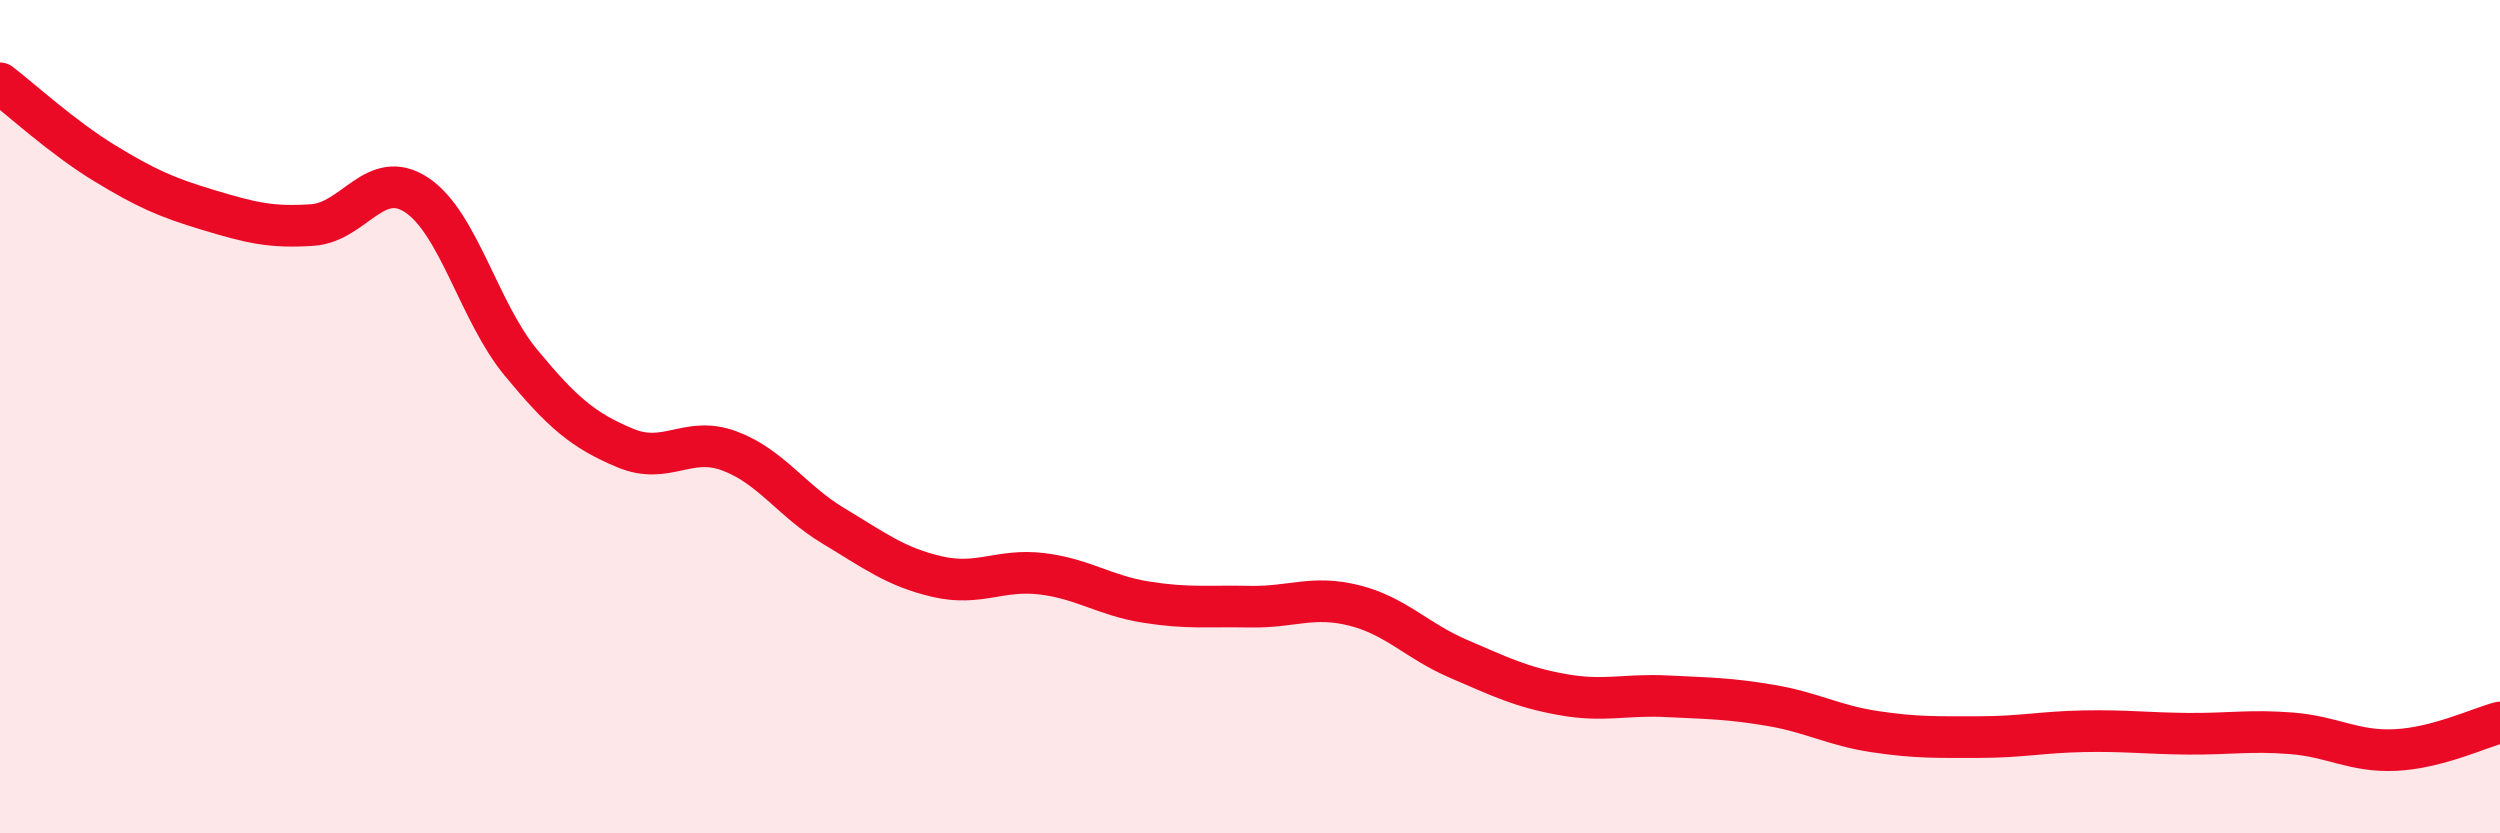
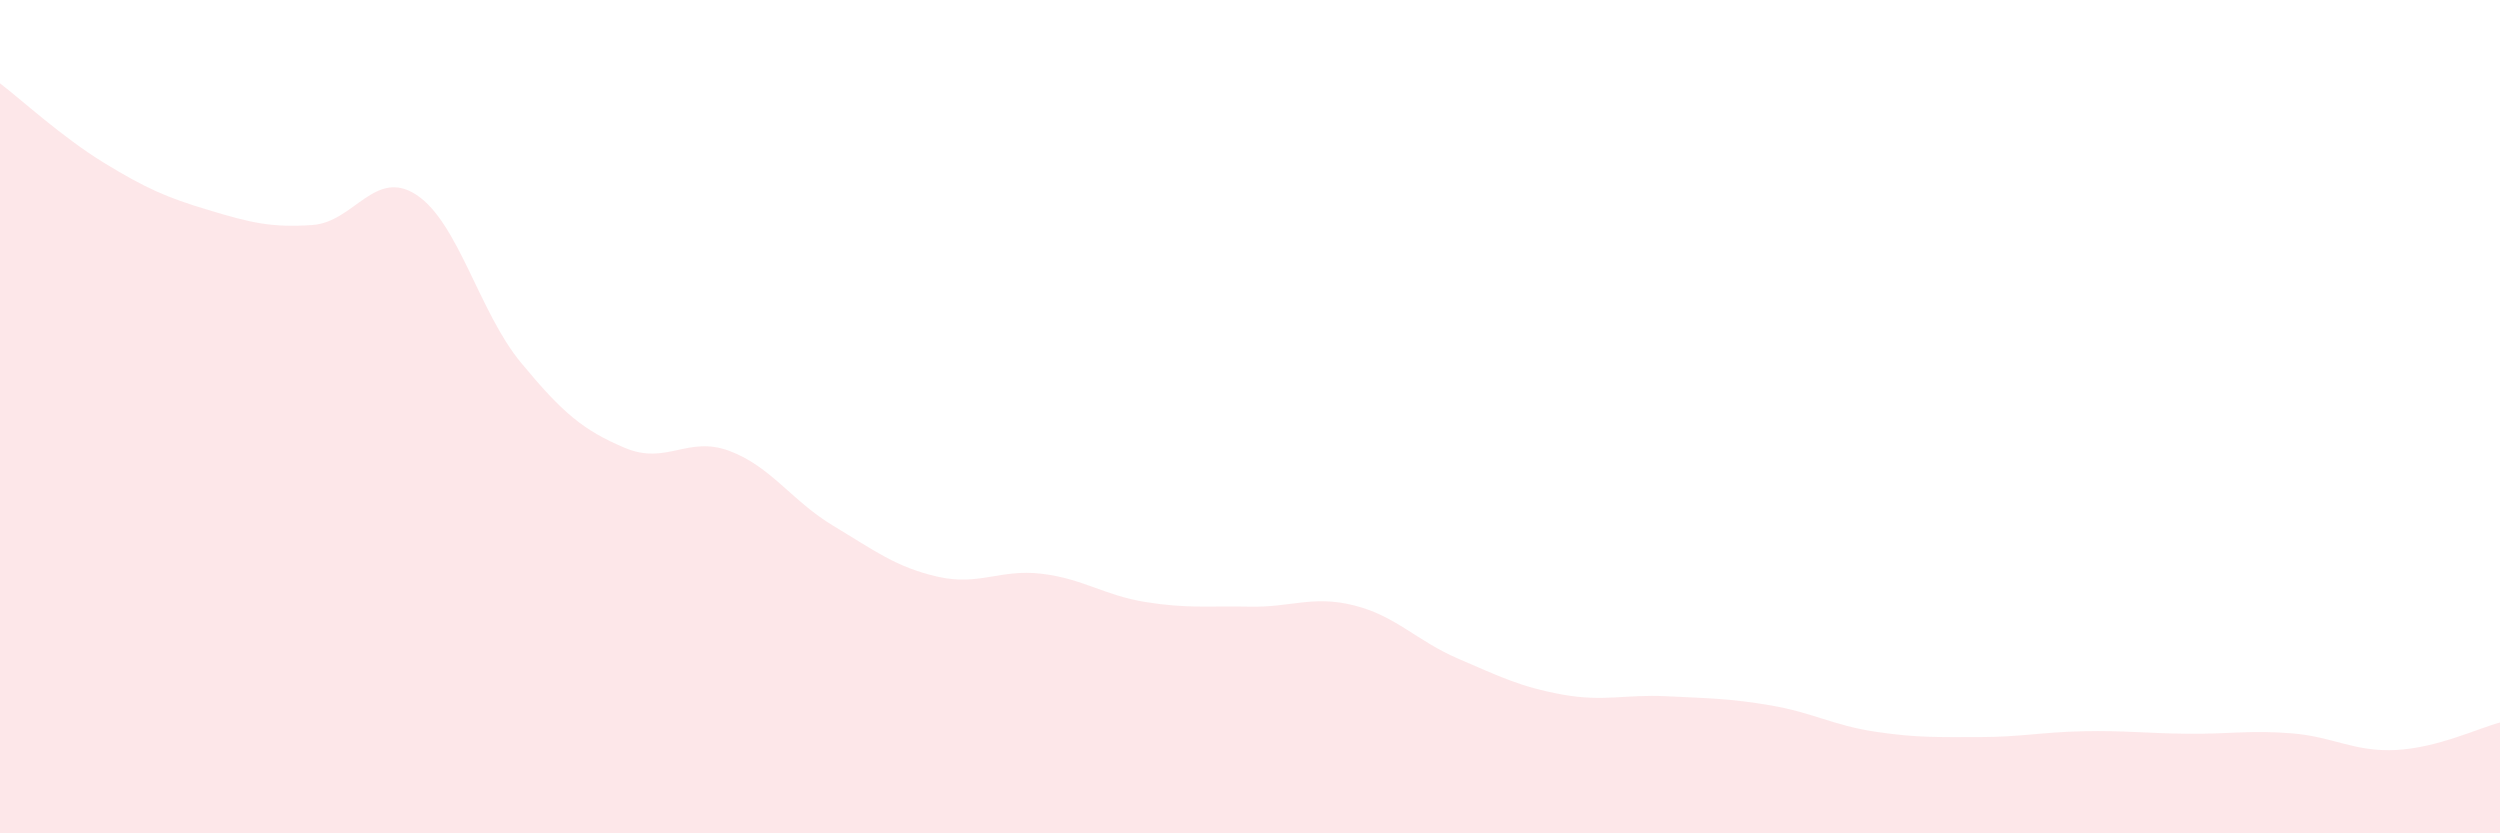
<svg xmlns="http://www.w3.org/2000/svg" width="60" height="20" viewBox="0 0 60 20">
  <path d="M 0,2 C 0.5,2.38 1.5,3.3 2.5,3.91 C 3.5,4.52 4,4.74 5,5.04 C 6,5.34 6.5,5.47 7.5,5.4 C 8.5,5.33 9,4.02 10,4.68 C 11,5.34 11.5,7.49 12.5,8.7 C 13.5,9.91 14,10.33 15,10.75 C 16,11.17 16.5,10.45 17.5,10.82 C 18.5,11.19 19,12.02 20,12.62 C 21,13.22 21.5,13.61 22.5,13.84 C 23.5,14.07 24,13.65 25,13.77 C 26,13.89 26.5,14.29 27.5,14.45 C 28.5,14.61 29,14.54 30,14.56 C 31,14.58 31.5,14.28 32.5,14.53 C 33.5,14.78 34,15.38 35,15.81 C 36,16.24 36.5,16.49 37.5,16.67 C 38.5,16.85 39,16.66 40,16.71 C 41,16.76 41.5,16.76 42.5,16.93 C 43.5,17.1 44,17.41 45,17.56 C 46,17.71 46.5,17.69 47.5,17.69 C 48.5,17.69 49,17.57 50,17.55 C 51,17.53 51.5,17.6 52.5,17.61 C 53.5,17.62 54,17.52 55,17.6 C 56,17.68 56.5,18.05 57.5,18 C 58.5,17.95 59.5,17.47 60,17.34L60 20L0 20Z" fill="#EB0A25" opacity="0.1" stroke-linecap="round" stroke-linejoin="round" />
-   <path d="M 0,2 C 0.5,2.38 1.5,3.3 2.5,3.91 C 3.5,4.52 4,4.74 5,5.04 C 6,5.34 6.5,5.47 7.5,5.4 C 8.5,5.33 9,4.02 10,4.68 C 11,5.34 11.5,7.49 12.5,8.7 C 13.5,9.91 14,10.33 15,10.75 C 16,11.17 16.5,10.45 17.5,10.82 C 18.5,11.19 19,12.02 20,12.62 C 21,13.22 21.5,13.61 22.5,13.84 C 23.5,14.07 24,13.65 25,13.77 C 26,13.89 26.5,14.29 27.5,14.45 C 28.5,14.61 29,14.54 30,14.56 C 31,14.58 31.5,14.28 32.5,14.53 C 33.5,14.78 34,15.38 35,15.81 C 36,16.24 36.5,16.49 37.5,16.67 C 38.5,16.85 39,16.66 40,16.71 C 41,16.76 41.5,16.76 42.5,16.93 C 43.5,17.1 44,17.41 45,17.56 C 46,17.71 46.5,17.69 47.5,17.69 C 48.5,17.69 49,17.57 50,17.55 C 51,17.53 51.5,17.6 52.5,17.61 C 53.5,17.62 54,17.52 55,17.6 C 56,17.68 56.5,18.05 57.5,18 C 58.5,17.95 59.5,17.47 60,17.34" stroke="#EB0A25" stroke-width="1" fill="none" stroke-linecap="round" stroke-linejoin="round" />
</svg>